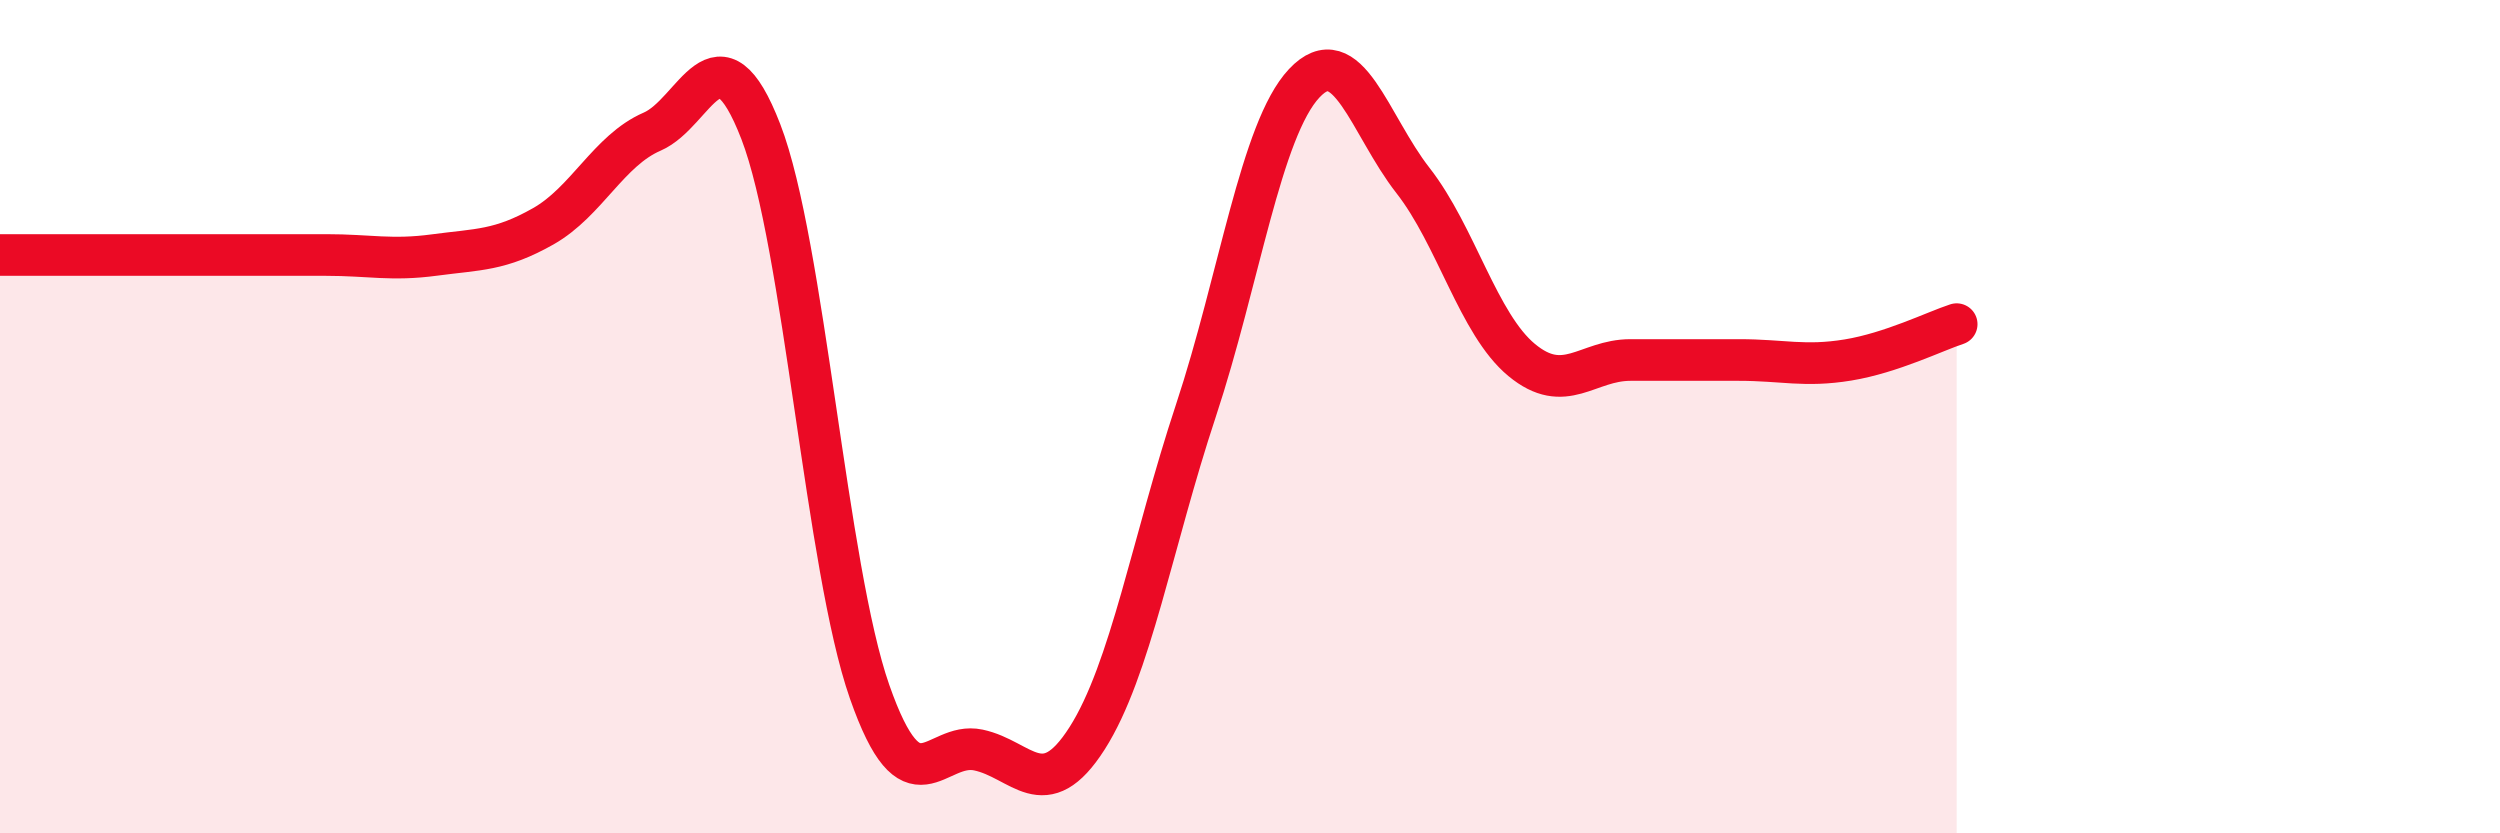
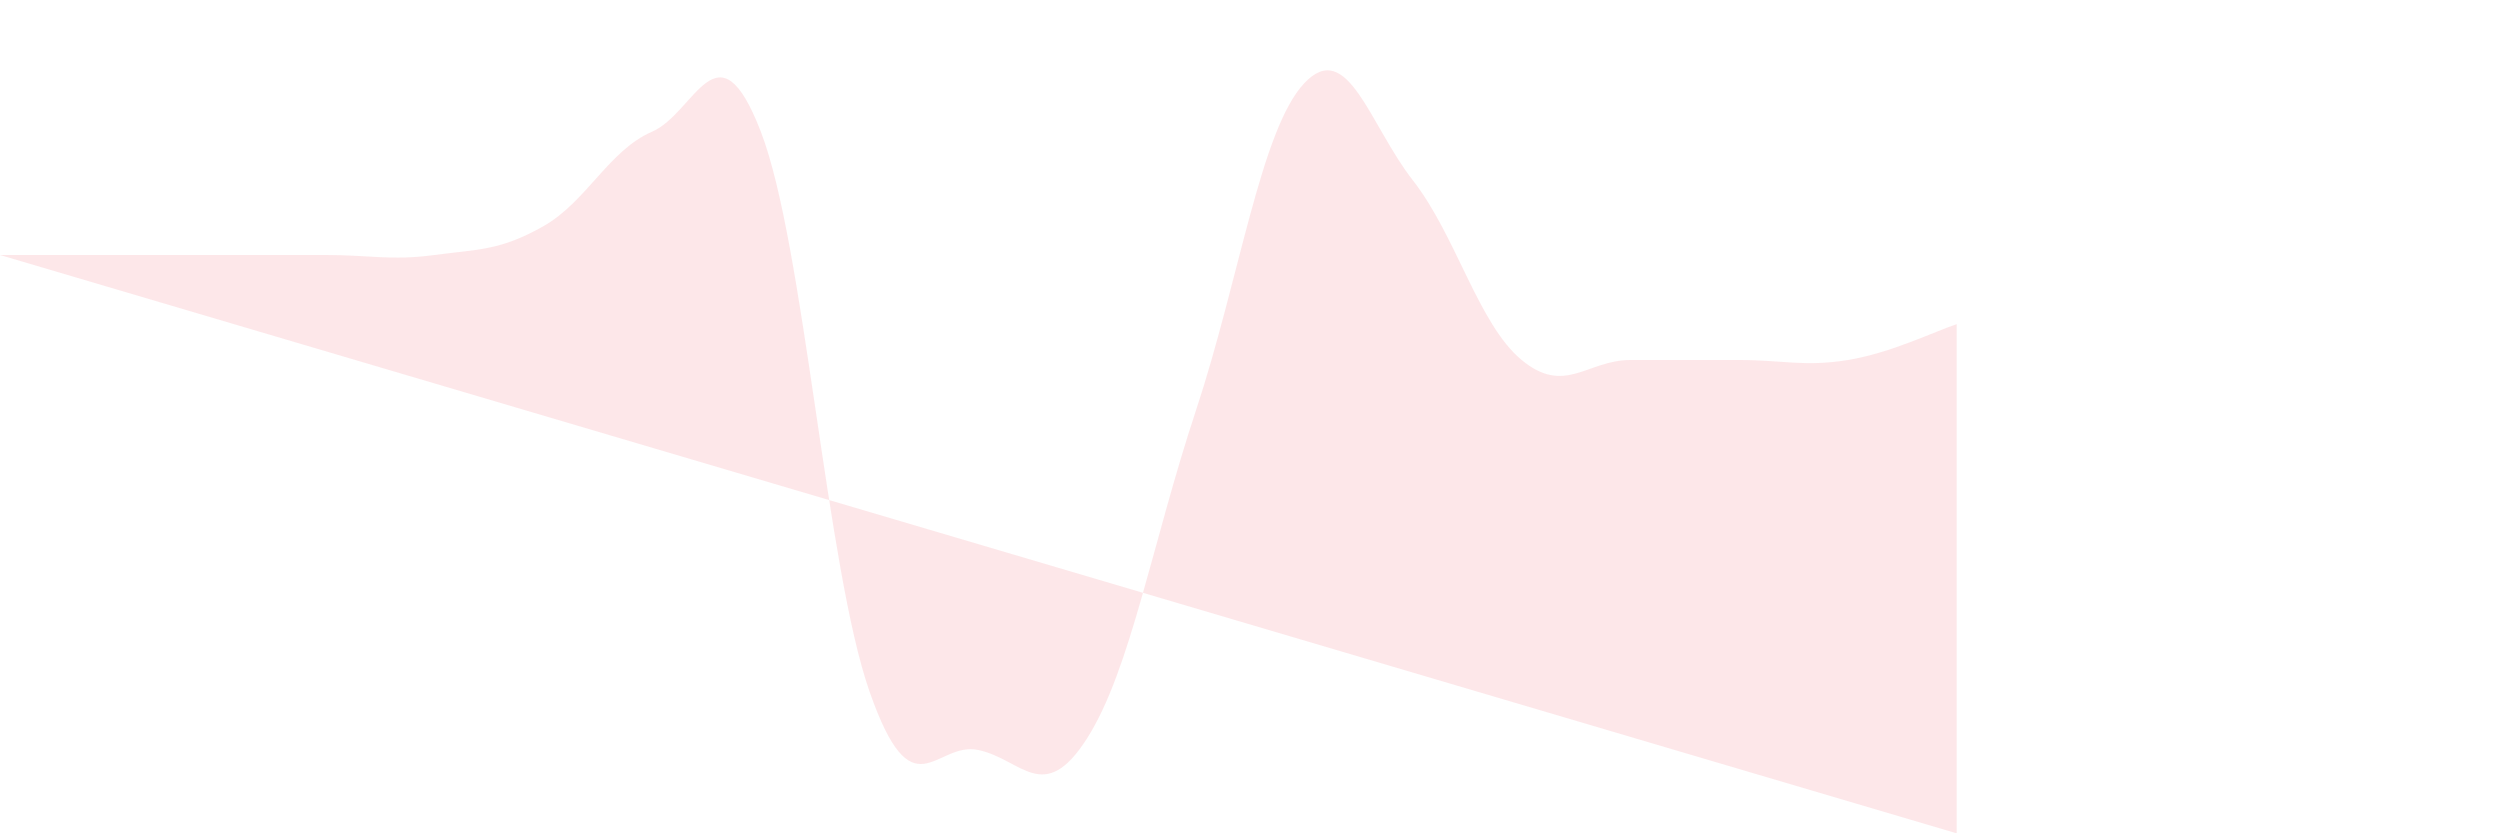
<svg xmlns="http://www.w3.org/2000/svg" width="60" height="20" viewBox="0 0 60 20">
-   <path d="M 0,6.12 C 0.52,6.12 1.57,6.12 2.61,6.12 C 3.65,6.12 4.18,6.12 5.22,6.12 C 6.26,6.12 6.79,6.12 7.83,6.12 C 8.87,6.12 9.39,6.26 10.43,6.12 C 11.47,5.98 12,6.02 13.04,5.43 C 14.08,4.84 14.61,3.61 15.65,3.16 C 16.69,2.71 17.22,0.47 18.26,3.16 C 19.3,5.85 19.83,13.63 20.87,16.6 C 21.91,19.57 22.44,17.78 23.48,18 C 24.52,18.22 25.05,19.35 26.09,17.72 C 27.13,16.09 27.66,13 28.7,9.86 C 29.74,6.72 30.26,3.11 31.3,2 C 32.34,0.89 32.87,3 33.91,4.33 C 34.95,5.66 35.48,7.78 36.52,8.64 C 37.56,9.5 38.09,8.64 39.13,8.64 C 40.17,8.64 40.7,8.64 41.74,8.64 C 42.78,8.64 43.31,8.81 44.35,8.64 C 45.39,8.47 46.44,7.95 46.96,7.78L46.96 20L0 20Z" fill="#EB0A25" opacity="0.1" stroke-linecap="round" stroke-linejoin="round" />
-   <path d="M 0,6.12 C 0.52,6.12 1.57,6.12 2.61,6.12 C 3.65,6.12 4.18,6.12 5.22,6.12 C 6.26,6.12 6.79,6.12 7.83,6.12 C 8.87,6.12 9.39,6.26 10.43,6.12 C 11.47,5.98 12,6.02 13.04,5.43 C 14.08,4.84 14.61,3.61 15.65,3.16 C 16.69,2.71 17.22,0.47 18.26,3.16 C 19.3,5.85 19.83,13.63 20.87,16.6 C 21.91,19.57 22.44,17.78 23.48,18 C 24.52,18.22 25.05,19.35 26.09,17.72 C 27.13,16.09 27.66,13 28.7,9.86 C 29.74,6.72 30.26,3.11 31.3,2 C 32.34,0.89 32.87,3 33.91,4.33 C 34.95,5.66 35.48,7.78 36.52,8.64 C 37.56,9.5 38.09,8.64 39.13,8.64 C 40.17,8.64 40.7,8.64 41.74,8.64 C 42.78,8.64 43.31,8.81 44.35,8.64 C 45.39,8.47 46.44,7.95 46.96,7.78" stroke="#EB0A25" stroke-width="1" fill="none" stroke-linecap="round" stroke-linejoin="round" />
+   <path d="M 0,6.12 C 0.52,6.12 1.57,6.12 2.61,6.12 C 3.65,6.12 4.18,6.12 5.22,6.12 C 6.26,6.12 6.79,6.12 7.83,6.12 C 8.87,6.12 9.39,6.26 10.43,6.12 C 11.47,5.98 12,6.02 13.04,5.43 C 14.08,4.84 14.61,3.61 15.65,3.16 C 16.69,2.71 17.22,0.47 18.26,3.16 C 19.3,5.85 19.83,13.63 20.87,16.6 C 21.91,19.57 22.44,17.78 23.48,18 C 24.52,18.22 25.05,19.35 26.09,17.72 C 27.13,16.09 27.66,13 28.7,9.86 C 29.74,6.72 30.26,3.11 31.3,2 C 32.34,0.89 32.87,3 33.91,4.33 C 34.95,5.66 35.48,7.78 36.52,8.64 C 37.56,9.5 38.09,8.64 39.13,8.64 C 40.17,8.64 40.7,8.64 41.74,8.64 C 42.78,8.64 43.31,8.81 44.35,8.64 C 45.39,8.47 46.44,7.95 46.96,7.78L46.96 20Z" fill="#EB0A25" opacity="0.1" stroke-linecap="round" stroke-linejoin="round" />
</svg>